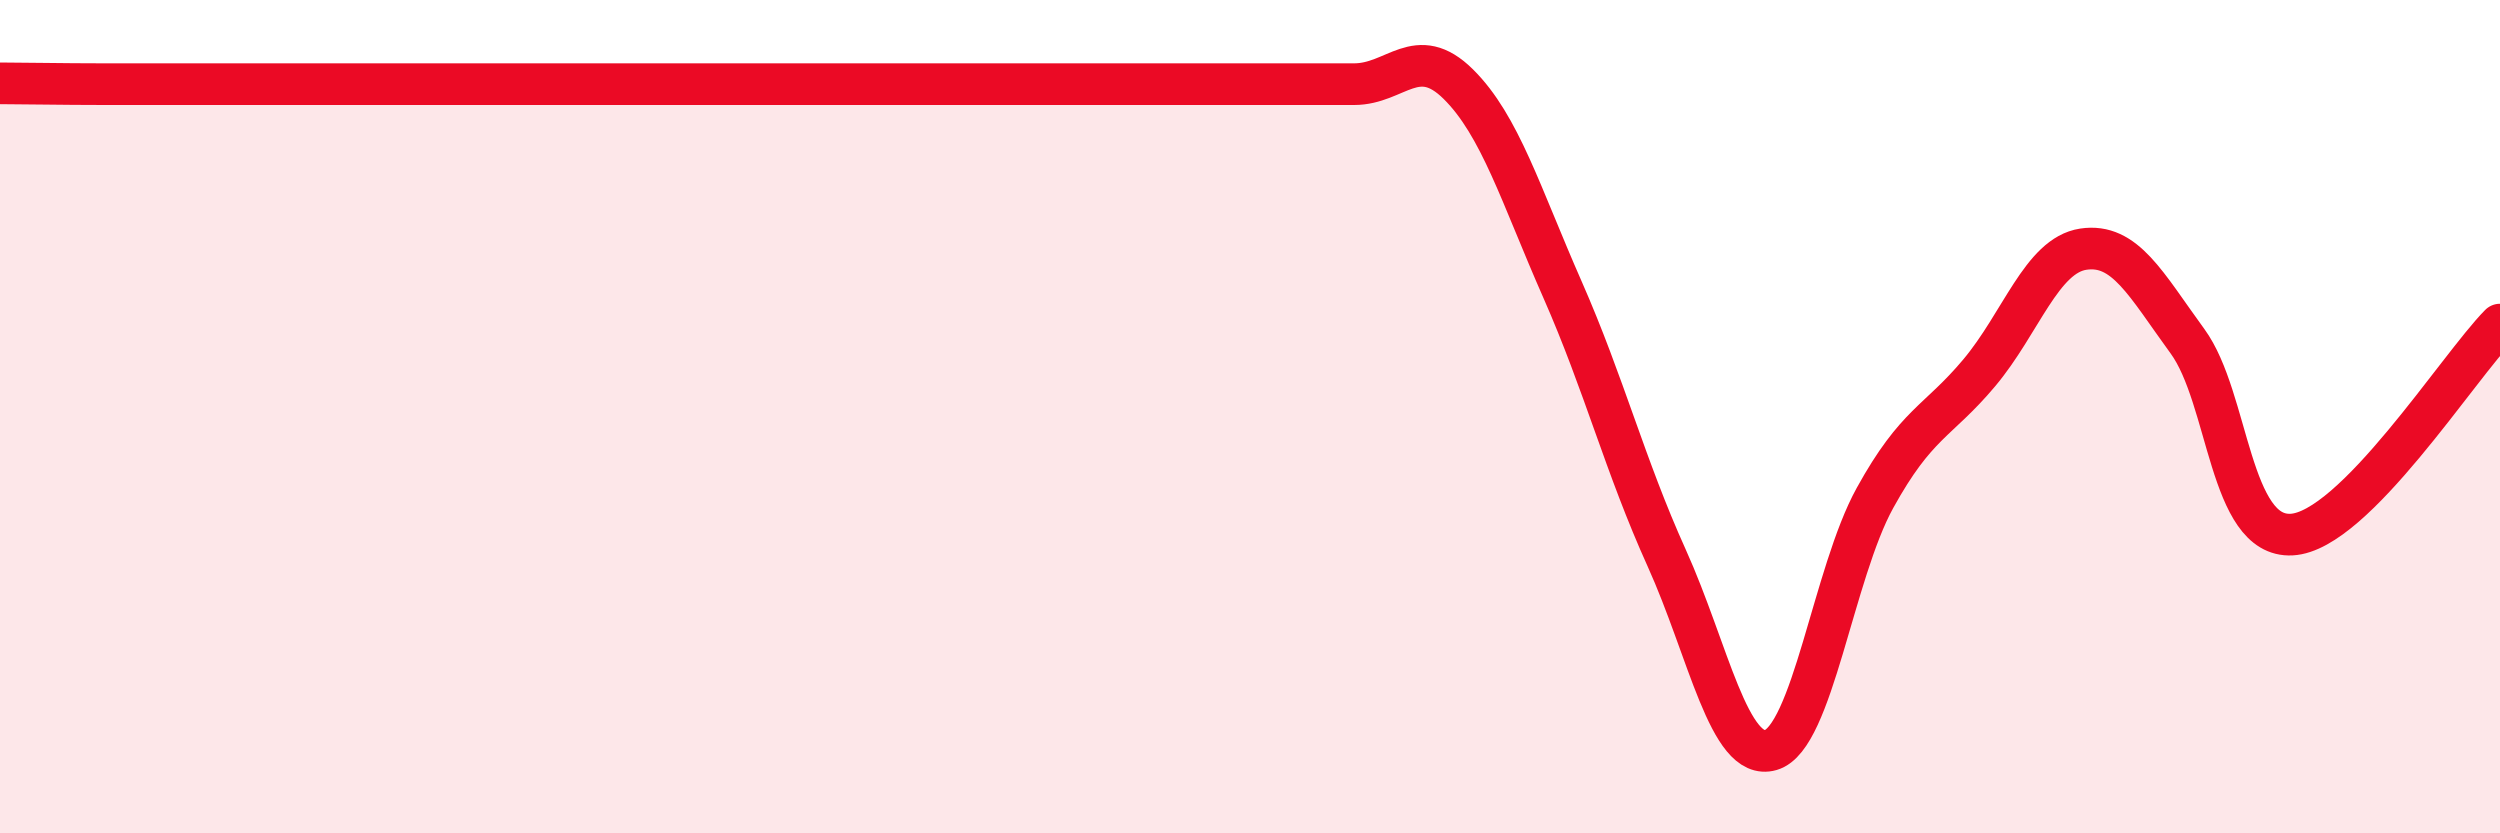
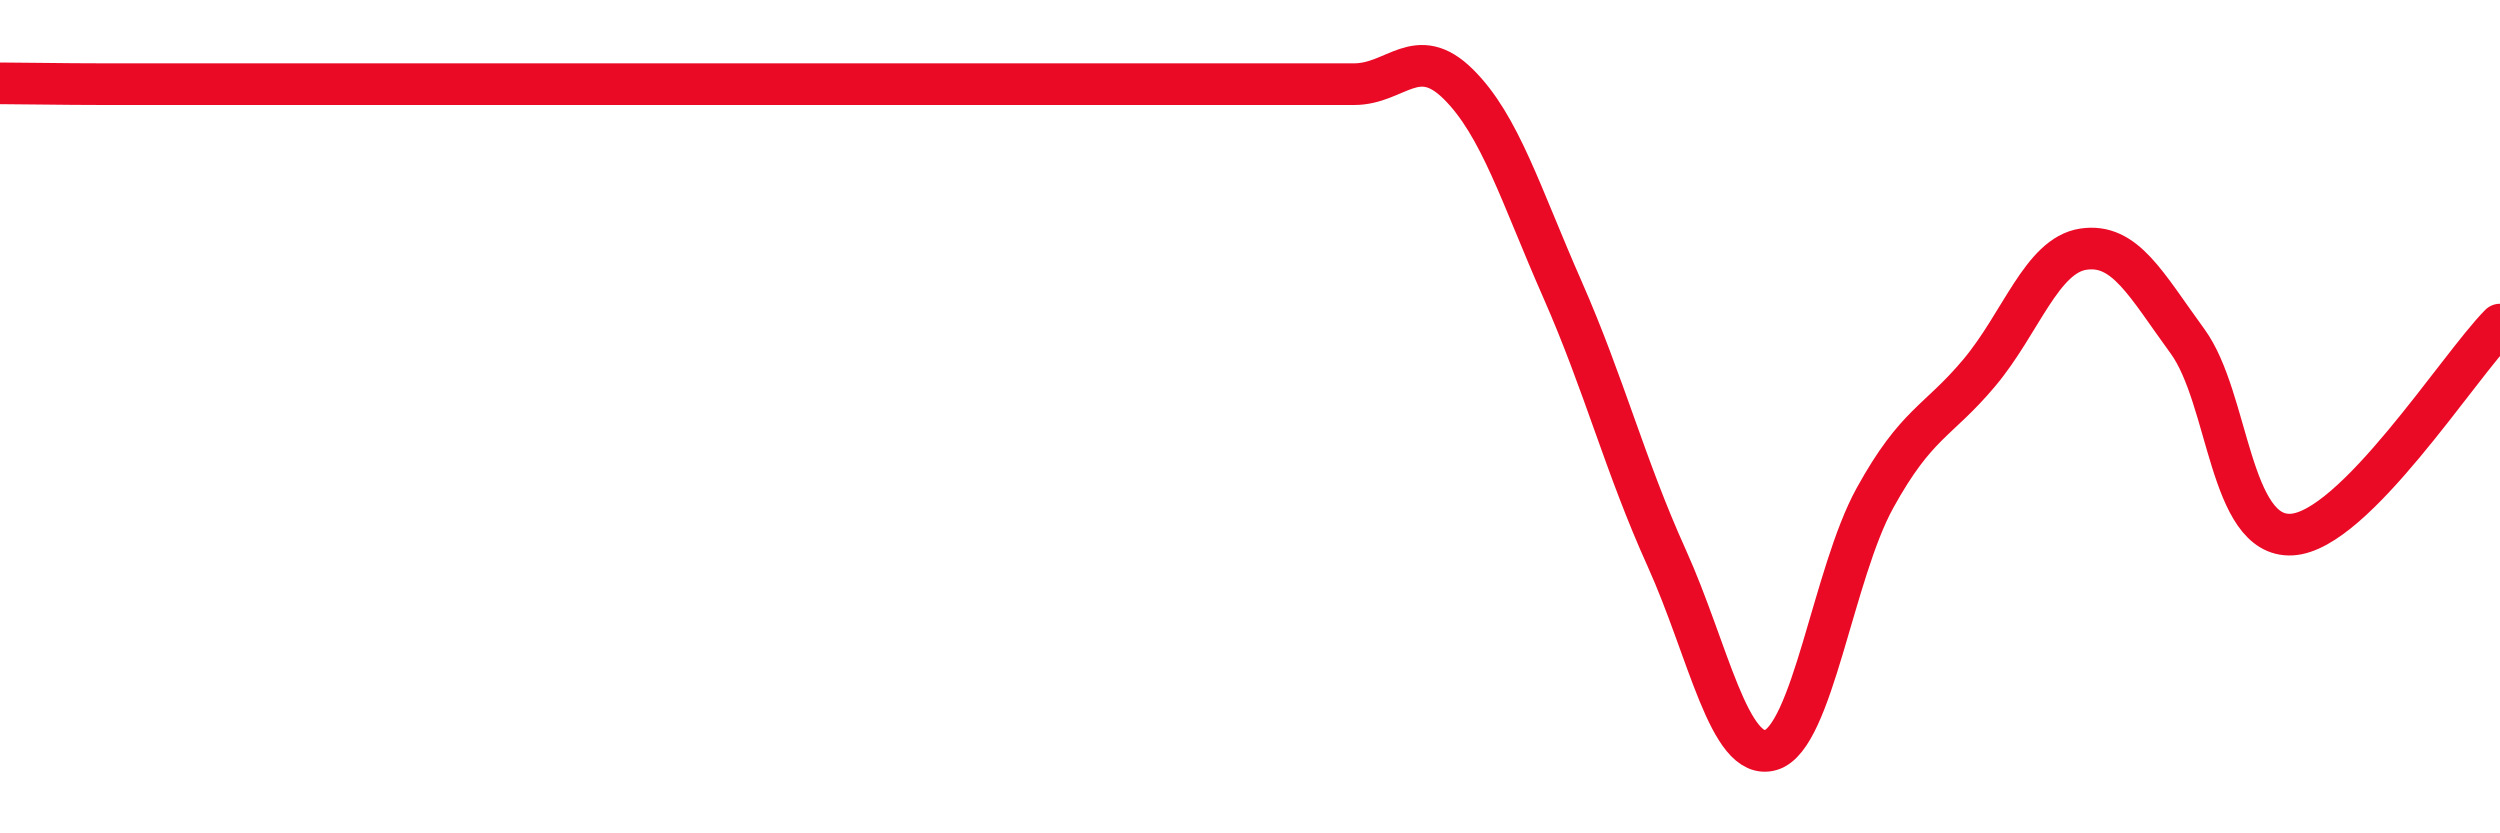
<svg xmlns="http://www.w3.org/2000/svg" width="60" height="20" viewBox="0 0 60 20">
-   <path d="M 0,2 C 0.5,2 1.5,2.02 2.5,2.02 C 3.5,2.02 4,2.02 5,2.02 C 6,2.02 6.5,2.02 7.5,2.02 C 8.5,2.02 9,2.02 10,2.02 C 11,2.02 11.5,2.02 12.5,2.02 C 13.5,2.02 14,2.02 15,2.02 C 16,2.02 16.5,2.02 17.5,2.02 C 18.5,2.02 19,2.02 20,2.02 C 21,2.02 21.5,2.02 22.5,2.02 C 23.5,2.02 24,2.02 25,2.02 C 26,2.02 26.5,2.02 27.5,2.02 C 28.5,2.02 29,2.02 30,2.02 C 31,2.02 31.5,2.02 32.5,2.02 C 33.5,2.02 34,1.03 35,2.02 C 36,3.01 36.5,4.68 37.5,6.95 C 38.5,9.22 39,11.18 40,13.39 C 41,15.6 41.5,18.29 42.5,18 C 43.5,17.71 44,13.76 45,11.95 C 46,10.14 46.5,10.14 47.5,8.95 C 48.5,7.76 49,6.13 50,5.98 C 51,5.83 51.5,6.82 52.5,8.19 C 53.5,9.56 53.5,12.91 55,12.83 C 56.5,12.75 59,8.8 60,7.79L60 20L0 20Z" fill="#EB0A25" opacity="0.1" stroke-linecap="round" stroke-linejoin="round" />
  <path d="M 0,2 C 0.5,2 1.5,2.02 2.5,2.02 C 3.5,2.02 4,2.02 5,2.02 C 6,2.02 6.5,2.02 7.5,2.02 C 8.5,2.02 9,2.02 10,2.02 C 11,2.02 11.5,2.02 12.5,2.02 C 13.5,2.02 14,2.02 15,2.02 C 16,2.02 16.5,2.02 17.5,2.02 C 18.5,2.02 19,2.02 20,2.02 C 21,2.02 21.5,2.02 22.5,2.02 C 23.5,2.02 24,2.02 25,2.02 C 26,2.02 26.5,2.02 27.5,2.02 C 28.5,2.02 29,2.02 30,2.02 C 31,2.02 31.5,2.02 32.5,2.02 C 33.5,2.02 34,1.03 35,2.02 C 36,3.01 36.5,4.68 37.5,6.95 C 38.5,9.22 39,11.18 40,13.39 C 41,15.6 41.5,18.29 42.5,18 C 43.5,17.71 44,13.76 45,11.95 C 46,10.14 46.5,10.14 47.5,8.95 C 48.5,7.76 49,6.13 50,5.98 C 51,5.83 51.5,6.82 52.5,8.19 C 53.5,9.56 53.5,12.91 55,12.83 C 56.5,12.75 59,8.8 60,7.79" stroke="#EB0A25" stroke-width="1" fill="none" stroke-linecap="round" stroke-linejoin="round" />
</svg>